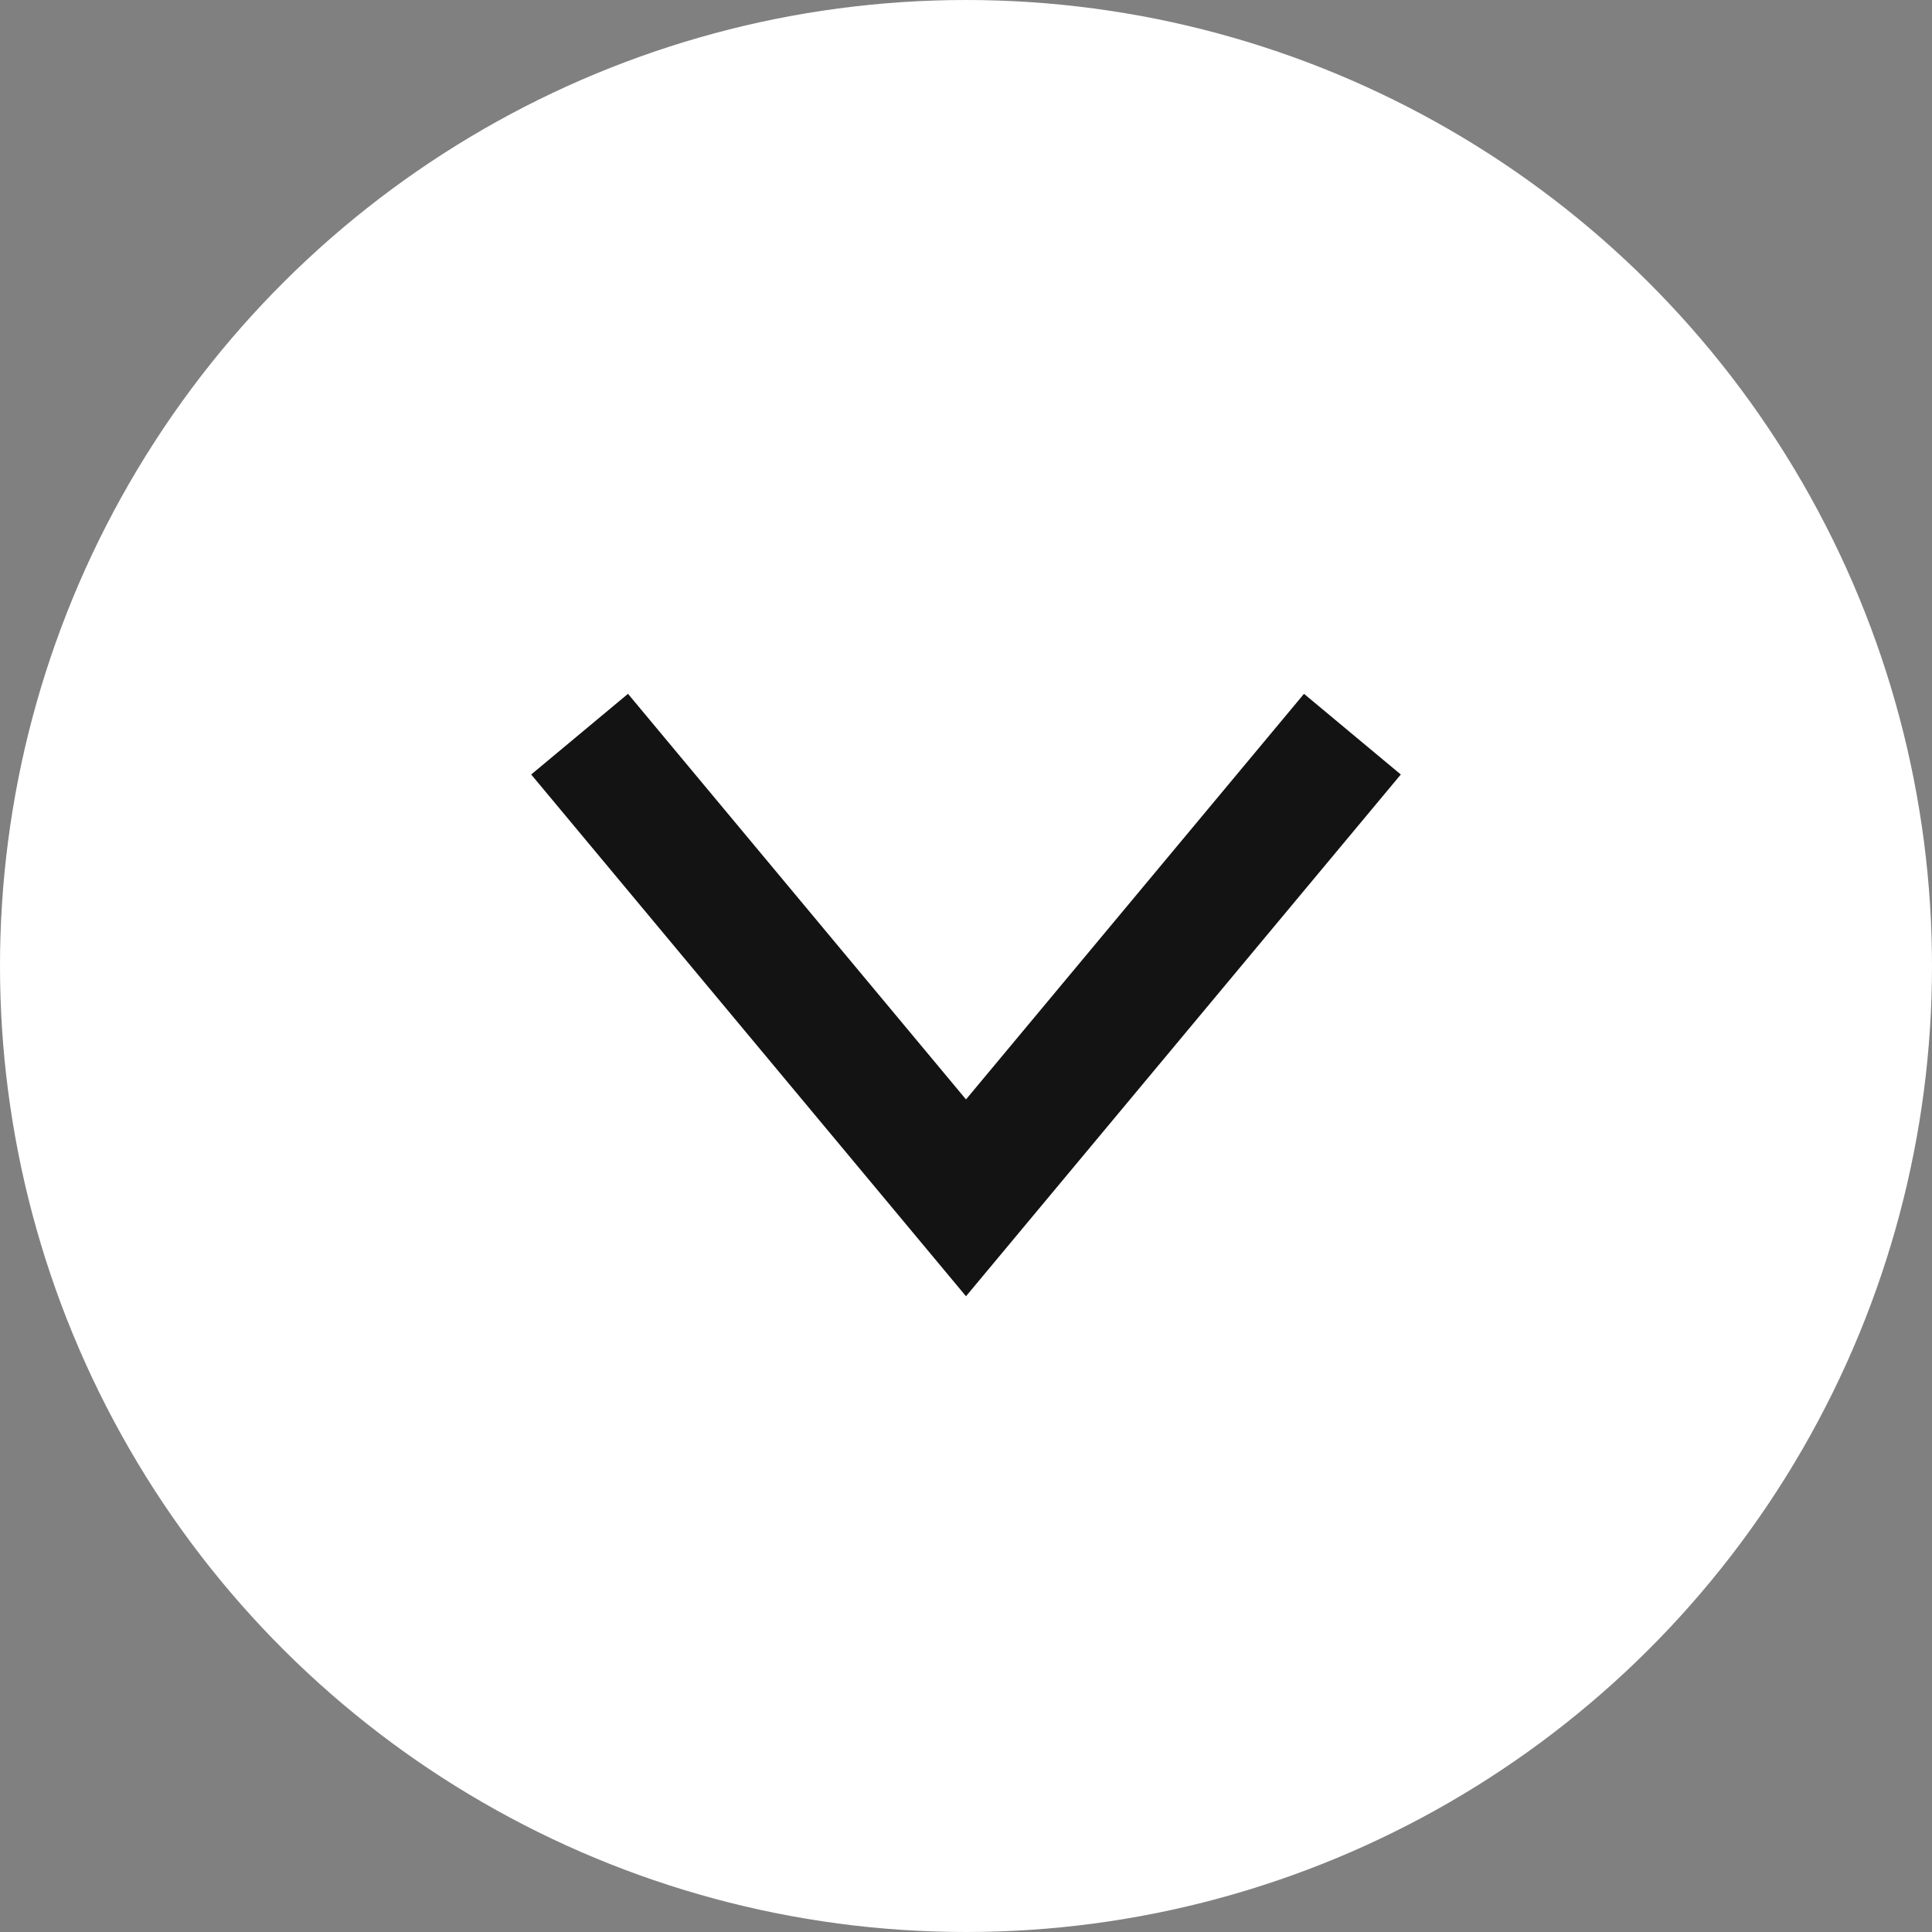
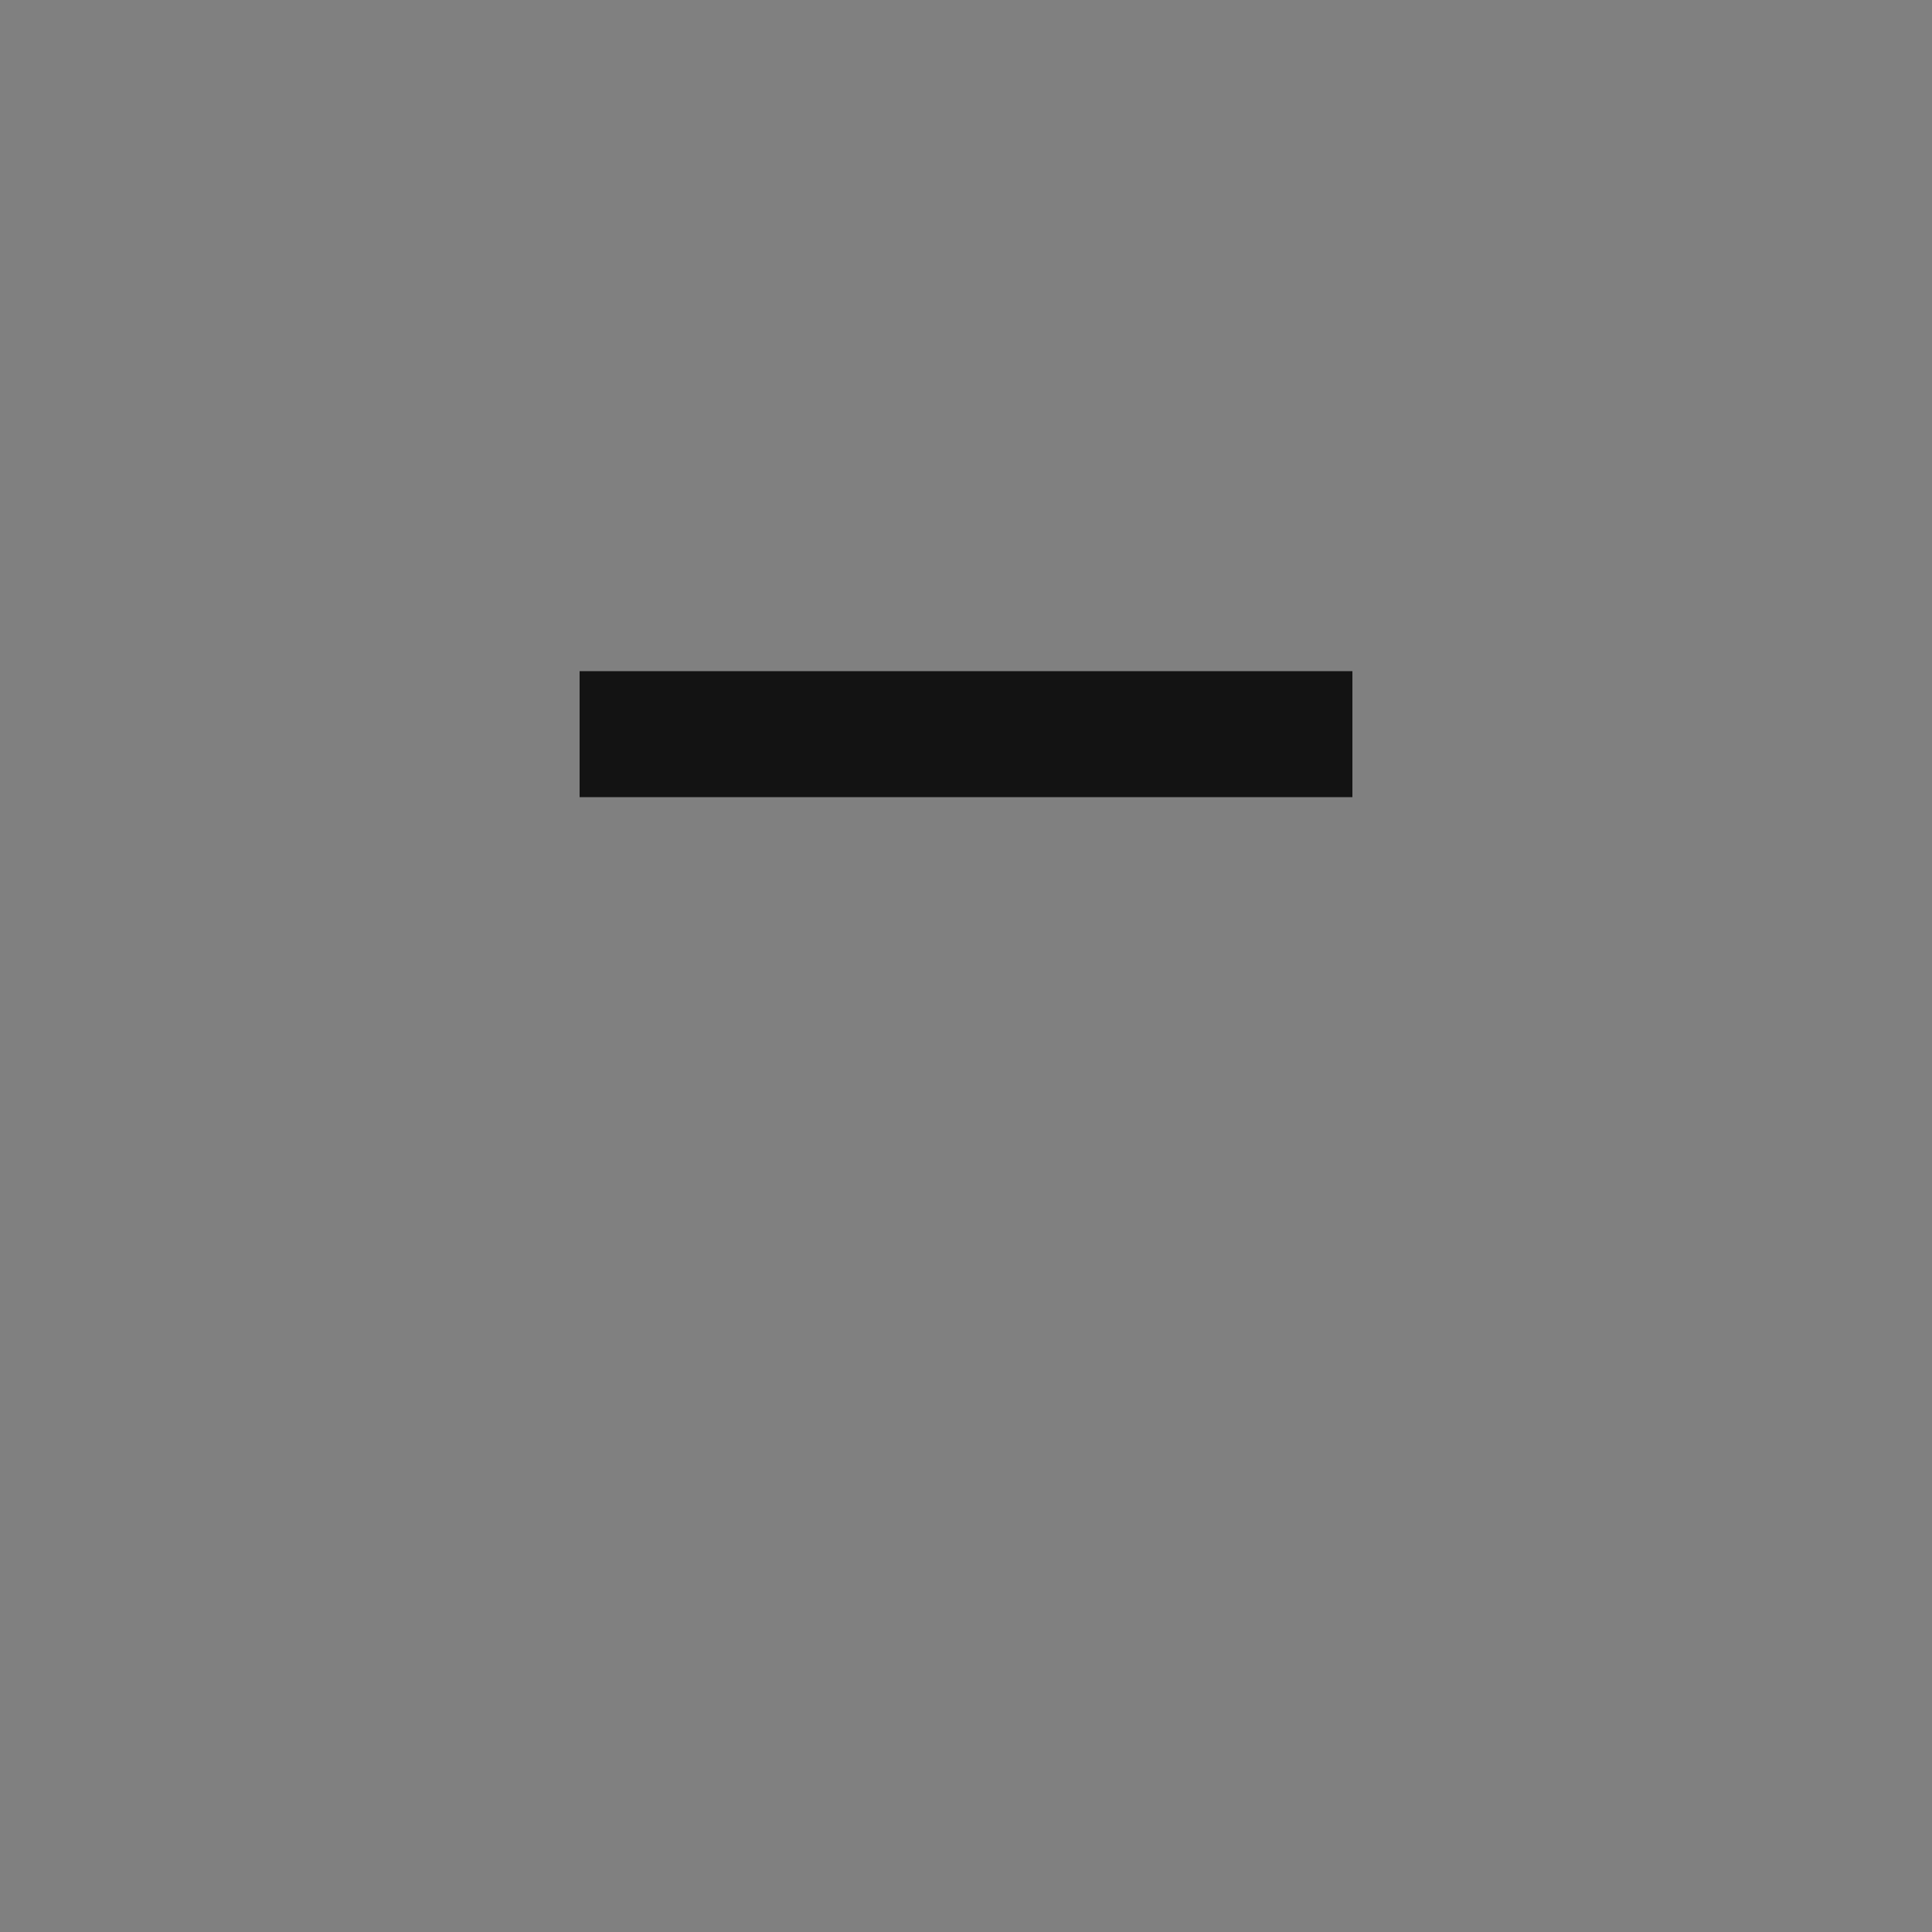
<svg xmlns="http://www.w3.org/2000/svg" width="24" height="24" viewBox="0 0 23 23" fill="none">
  <rect x="0" y="0" width="23" height="23" fill="#808080" stroke="none" />
  <g id="Group 16">
-     <circle id="Ellipse 1" cx="11.5" cy="11.5" r="11.5" transform="matrix(-4.37114e-08 1 1 4.37114e-08 0 0)" fill="white" />
-     <path id="Vector 9" d="M6.9 8.74L11.5 14.26L16.1 8.74" stroke="#131313" stroke-width="1.5" />
+     <path id="Vector 9" d="M6.9 8.74L16.1 8.74" stroke="#131313" stroke-width="1.5" />
  </g>
</svg>